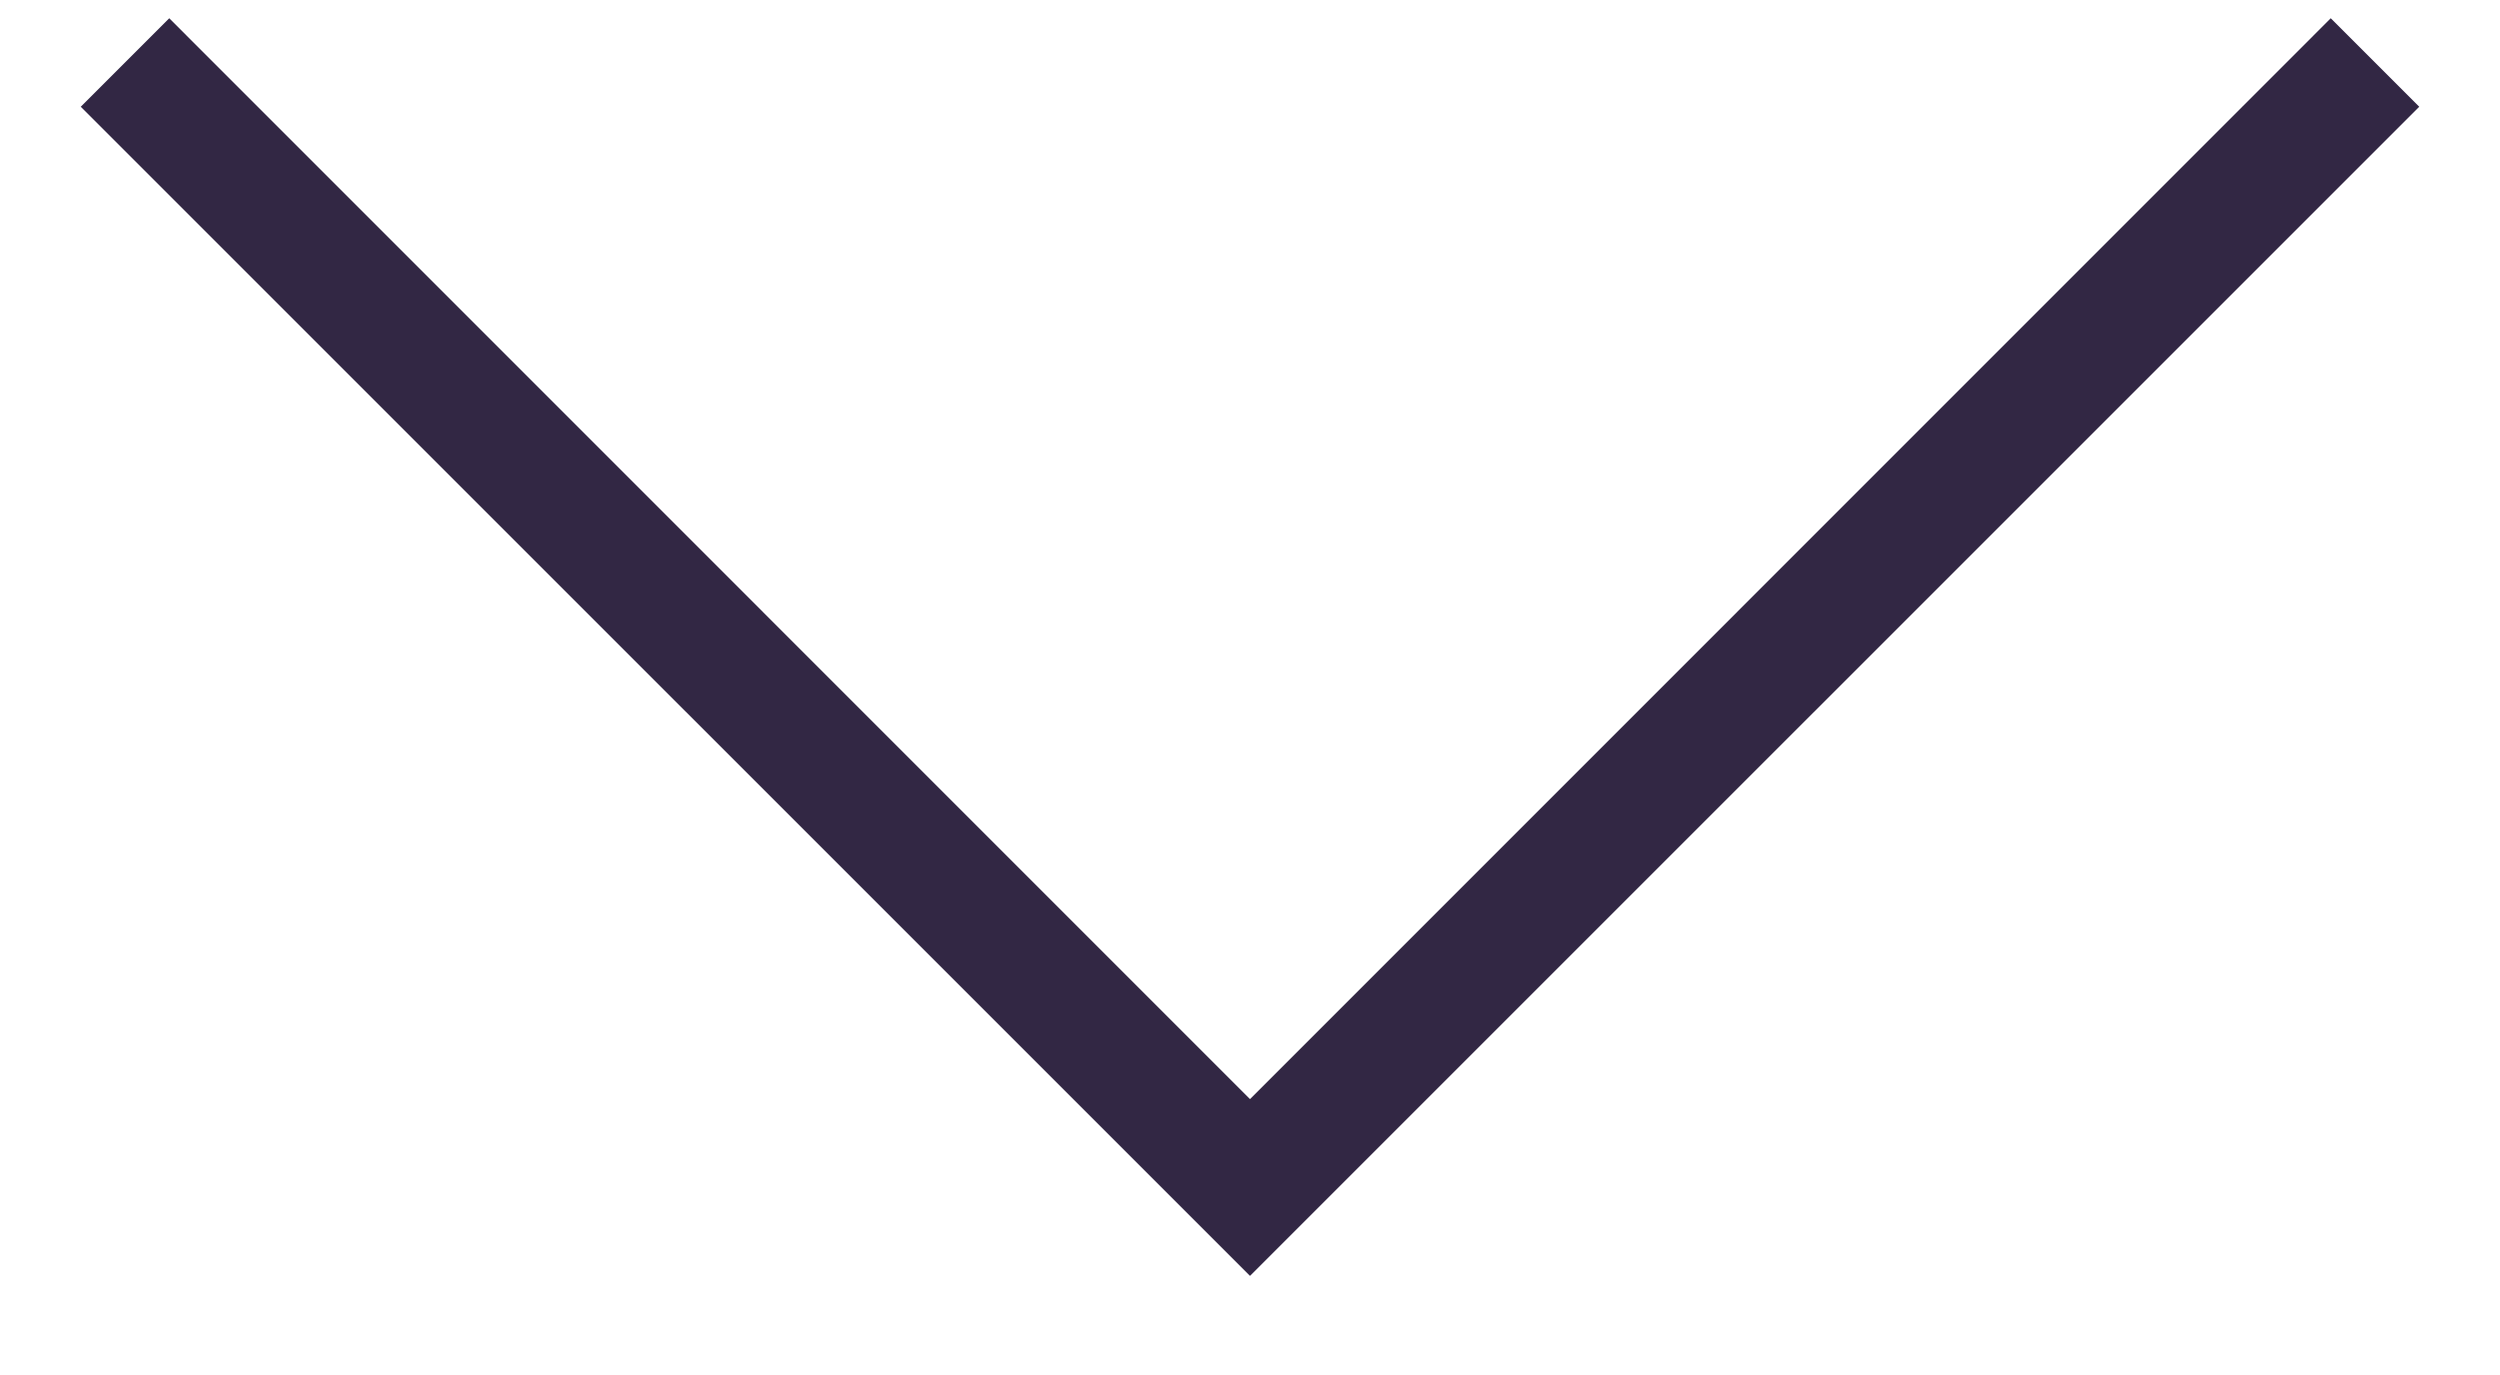
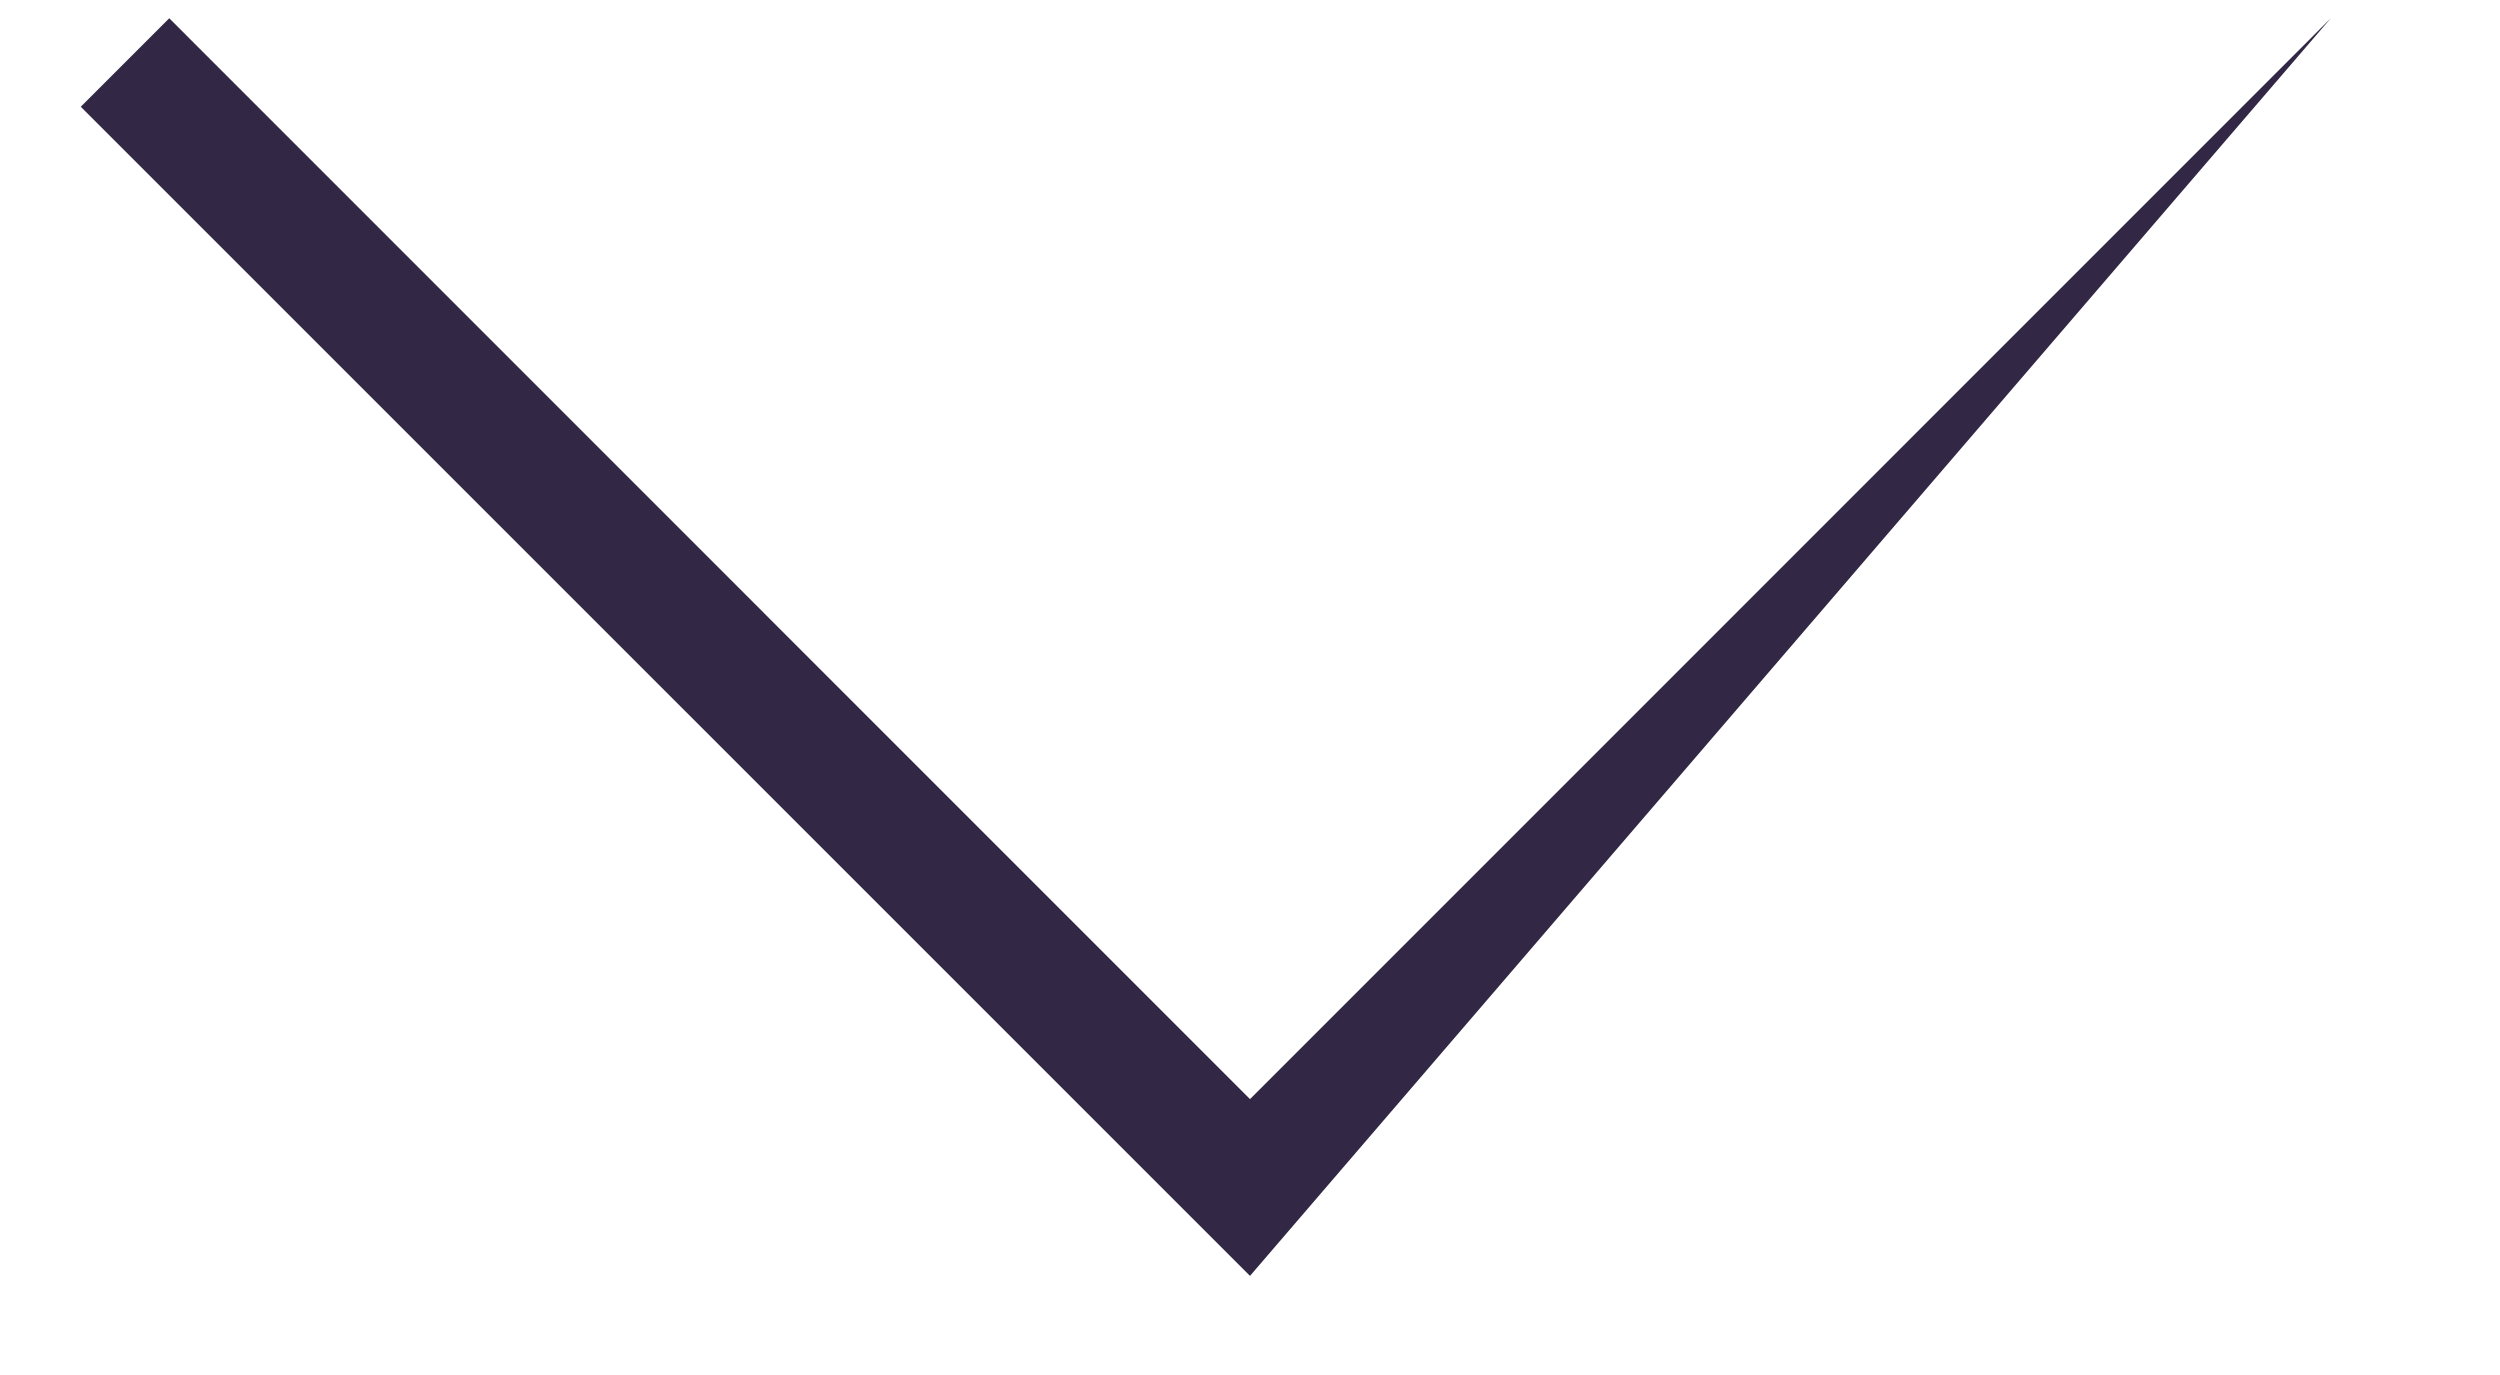
<svg xmlns="http://www.w3.org/2000/svg" width="20" height="11" viewBox="0 0 20 11" fill="none">
-   <path fill-rule="evenodd" clip-rule="evenodd" d="M0.646 0.854L1.354 0.146L10 8.793L18.646 0.146L19.354 0.854L10 10.207L0.646 0.854Z" fill="#322744" />
+   <path fill-rule="evenodd" clip-rule="evenodd" d="M0.646 0.854L1.354 0.146L10 8.793L18.646 0.146L10 10.207L0.646 0.854Z" fill="#322744" />
</svg>